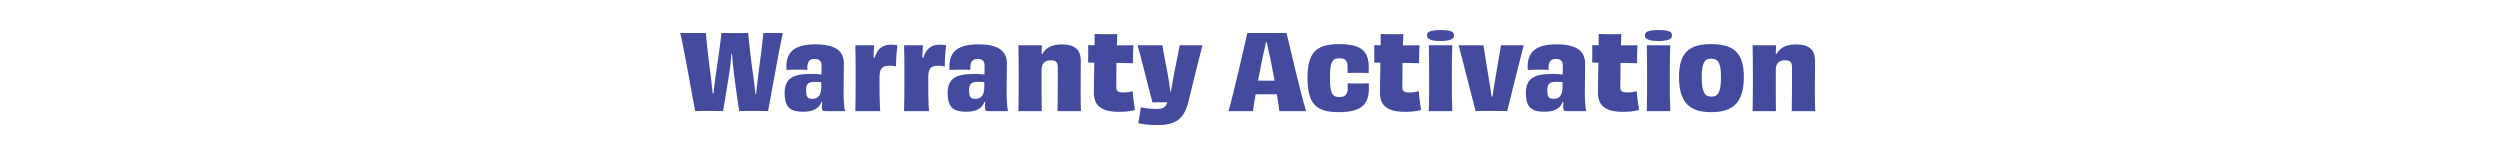
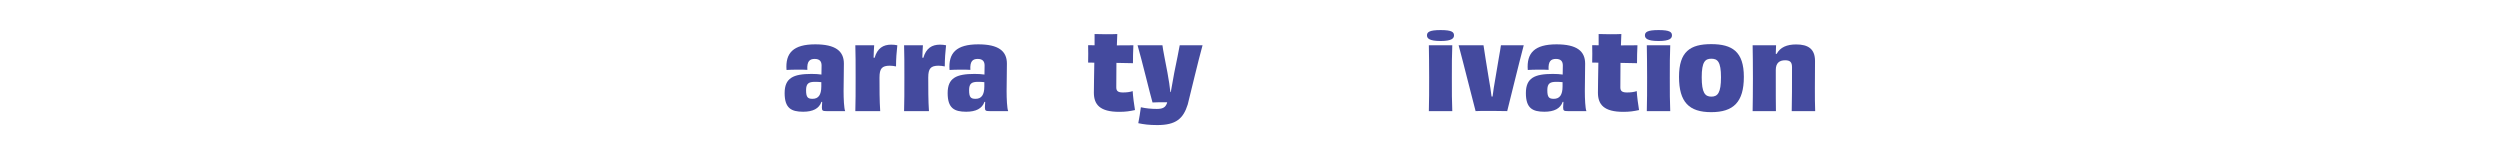
<svg xmlns="http://www.w3.org/2000/svg" id="Layer_2" data-name="Layer 2" viewBox="0 0 1440 86.74">
  <defs>
    <style>
      .cls-1 {
        fill: none;
      }

      .cls-2 {
        fill: #444a9e;
      }
    </style>
  </defs>
  <g id="Layer_1-2" data-name="Layer 1">
    <g>
      <g>
-         <path class="cls-2" d="m450.87,19c-2.24,10.2-7.29,38.88-8.45,45-1.91-.06-4.72-.12-7.78-.12-4.39,0-7.45.06-8.86.12-.5-3.18-1.9-12.6-2.9-20.52-.5-3.78-.91-8.52-1.24-12.48h-.33c-.33,4.02-.83,8.82-1.49,12.6-1.24,7.86-2.73,16.98-3.31,20.4-2.07-.06-5.38-.12-8.45-.12-3.98,0-6.29.06-7.62.12-1.41-6.72-6.13-34.8-8.61-45h14.74c.25,3.54,1.66,16.5,2.98,25.98.33,3.18.66,6.36.99,8.94h.41c.33-2.64.66-5.82,1.08-9,1.33-9.18,3.23-21.72,3.48-25.92,2.15.06,5.8.06,7.95.06s5.47,0,7.45-.06c.33,3.84,1.74,16.62,3.15,26.04.5,3.42.83,6.54,1.08,9.12h.41c.25-2.64.5-5.7.99-9.12,1.24-9.3,2.82-21.78,3.15-26.04h11.18Z" />
        <path class="cls-2" d="m473.15,58.66c-1.33,3.9-4.97,5.7-10.52,5.7-6.87,0-10.68-2.04-10.68-10.74s4.97-11.04,15.49-11.04c2.15,0,4.14.12,5.71.36.08-1.74.08-3.54.08-5.22,0-2.4-1.16-3.78-3.97-3.78s-4.55,1.26-4.22,6.3c-1.49-.12-3.48-.12-5.46-.12-2.48,0-4.97.06-6.54.18-.75-9.78,3.89-14.76,16.56-14.76,11.59,0,16.48,3.84,16.48,11.1,0,6.18-.17,10.44-.17,15.84,0,4.32.25,10.02.91,11.52h-10.68c-2.32,0-2.73-.24-2.73-2.22,0-.9.08-2.04.17-3.12h-.41Zm-.08-11.34c-1.16-.12-2.4-.18-3.64-.18-3.56,0-5.13.9-5.13,4.8,0,4.14.99,4.98,3.73,4.98,3.31,0,5.05-2.16,5.05-7.14v-2.46Z" />
        <path class="cls-2" d="m503.78,33.28c1.57-5.52,4.97-7.56,9.52-7.56,1.24,0,2.48.12,3.56.36-.41,3.6-.75,7.98-.75,12.18-1.16-.24-2.48-.42-3.64-.42-4.39.06-5.88,1.5-5.88,6.84,0,6,0,13.5.41,19.32h-14.33c.17-5.34.17-11.1.17-19.38s0-13.26-.17-18.54h10.85c-.17,2.28-.25,4.5-.33,7.14l.58.06Z" />
        <path class="cls-2" d="m531.86,33.28c1.57-5.52,4.97-7.56,9.52-7.56,1.24,0,2.48.12,3.56.36-.41,3.6-.75,7.98-.75,12.18-1.16-.24-2.48-.42-3.64-.42-4.39.06-5.88,1.5-5.88,6.84,0,6,0,13.5.41,19.32h-14.33c.17-5.34.17-11.1.17-19.38s0-13.26-.17-18.54h10.85c-.17,2.28-.25,4.5-.33,7.14l.58.06Z" />
        <path class="cls-2" d="m567.05,58.66c-1.33,3.9-4.97,5.7-10.52,5.7-6.87,0-10.68-2.04-10.68-10.74s4.97-11.04,15.49-11.04c2.15,0,4.14.12,5.71.36.08-1.74.08-3.54.08-5.22,0-2.4-1.16-3.78-3.97-3.78s-4.55,1.26-4.22,6.3c-1.49-.12-3.48-.12-5.46-.12-2.48,0-4.97.06-6.54.18-.75-9.78,3.89-14.76,16.56-14.76,11.59,0,16.48,3.84,16.48,11.1,0,6.18-.17,10.44-.17,15.84,0,4.32.25,10.02.91,11.52h-10.68c-2.32,0-2.73-.24-2.73-2.22,0-.9.08-2.04.17-3.12h-.41Zm-.08-11.34c-1.16-.12-2.4-.18-3.64-.18-3.56,0-5.13.9-5.13,4.8,0,4.14.99,4.98,3.73,4.98,3.31,0,5.05-2.16,5.05-7.14v-2.46Z" />
-         <path class="cls-2" d="m609.12,64c.17-6.36.17-14.52.17-25.26,0-2.82-.99-4.02-3.97-4.02-3.15,0-5.38,1.44-5.38,5.58,0,14.88,0,19.26.08,23.7h-13.42c.08-5.46.17-10.62.17-18.96s-.08-13.92-.17-18.96h13.5c-.08,1.86-.08,3.3-.17,4.92l.5.06c2.07-3.84,5.88-5.46,11.26-5.46,6.96,0,10.85,2.64,10.85,9.54,0,7.5-.08,11.16-.08,15.72,0,4.98,0,9,.17,13.14h-13.5Z" />
        <path class="cls-2" d="m630.48,26.08v-6.48c1.99.06,4.31.12,6.54.12s4.39,0,6.54-.12c-.08,2.04-.17,4.2-.25,6.54,3.31,0,6.54,0,9.52-.06-.17,3.36-.25,6.9-.25,10.32-2.15-.06-5.63-.12-9.52-.18-.08,4.44-.08,9.18-.08,14.16,0,2.16,1.16,2.88,3.89,2.88,2.07,0,4.06-.24,5.55-.78.17,2.94.83,8.1,1.33,10.92-3.06.66-5.38,1.02-9.11,1.02-11.1,0-14.57-4.2-14.57-11.04,0-4.62.17-10.68.25-17.28l-3.56-.06c.08-3.24.08-7.02,0-10.02l3.73.06Z" />
        <path class="cls-2" d="m692.67,26.08c-2.4,8.58-6.96,27.9-8.53,34.08-2.57,8.16-6.71,11.88-17.56,11.88-4.8,0-7.78-.42-10.93-1.08.33-1.5,1.33-7.56,1.49-9.18,2.9.66,6.13.96,9.19.96,3.31,0,4.89-.78,5.8-3.18l.17-.66c-3.89,0-7.12,0-8.45.12-1.33-4.5-6.13-24.42-8.61-32.94h14.33c.25,2.46,1.74,9.6,2.9,15.84.83,4.32,1.32,8.1,1.66,11.1h.25c.58-3.06,1.24-6.96,1.99-11.1,1.24-6.3,2.82-13.5,3.15-15.84h13.17Z" />
-         <path class="cls-2" d="m736.89,64c-.17-1.74-.66-5.28-1.41-9.72h-12.26c-.75,4.26-1.33,7.8-1.49,9.72h-14.08c3.15-11.22,9.61-39.42,10.85-45h22.52c1.41,5.7,7.87,33.66,11.26,45h-15.4Zm-2.73-17.52c-.91-4.8-1.82-9.78-2.73-14.1-.75-2.82-1.32-5.82-1.74-8.04h-.5c-.41,2.22-1.08,5.22-1.82,8.1-.83,4.32-1.82,9.24-2.73,13.98,1.82.06,3.48.06,4.8.06h4.72Z" />
-         <path class="cls-2" d="m776.23,39.22c0-4.44-1.16-5.64-4.72-5.64-3.81,0-5.46,1.5-5.46,11.1s1.57,11.22,5.46,11.22c3.56,0,4.8-1.8,4.8-5.22,0-.84-.08-1.74-.08-2.7,1.66.12,3.56.12,5.8.12s4.47,0,6.38-.12c.08,1.02.08,1.92.08,2.88,0,9.18-4.22,13.74-17.39,13.74s-17.97-4.86-17.97-19.92,5.63-19.26,18.22-19.26c11.68,0,17.06,3.18,17.06,13.38,0,.96,0,2.04-.08,3.24-1.57-.06-3.81-.12-6.29-.12-2.24,0-4.47.06-5.8.12v-2.82Z" />
-         <path class="cls-2" d="m795.27,26.08v-6.48c1.99.06,4.31.12,6.54.12s4.39,0,6.54-.12c-.08,2.04-.17,4.2-.25,6.54,3.31,0,6.54,0,9.52-.06-.17,3.36-.25,6.9-.25,10.32-2.15-.06-5.63-.12-9.52-.18-.08,4.44-.08,9.18-.08,14.16,0,2.16,1.16,2.88,3.89,2.88,2.07,0,4.06-.24,5.55-.78.17,2.94.83,8.1,1.33,10.92-3.06.66-5.38,1.02-9.11,1.02-11.1,0-14.57-4.2-14.57-11.04,0-4.62.17-10.68.25-17.28l-3.56-.06c.08-3.24.08-7.02,0-10.02l3.73.06Z" />
        <path class="cls-2" d="m829.81,23.62c-6.71,0-7.87-1.62-7.87-3.24,0-1.86,1.33-3.06,7.87-3.06s7.7,1.2,7.7,3.06c0,1.62-1.16,3.24-7.7,3.24Zm-6.79,40.38c.17-5.64.17-12.24.17-19.62,0-6.96-.08-12.84-.17-18.3h13.5c-.25,5.52-.25,11.28-.25,18.72,0,8.52,0,13.74.25,19.2h-13.5Z" />
        <path class="cls-2" d="m877.67,26.08c-2.57,9.66-8.2,32.7-9.52,37.92-2.07-.06-4.89-.12-8.94-.12-4.47,0-7.87,0-9.27.12-1.41-5.16-7.12-28.14-9.77-37.92h14.33c.33,2.82,1.82,11.34,2.98,18.78.75,4.2,1.32,7.86,1.66,10.74h.58c.33-2.88.91-6.54,1.66-10.74,1.16-7.5,2.82-16.08,3.15-18.78h13.17Z" />
        <path class="cls-2" d="m900.11,58.66c-1.33,3.9-4.97,5.7-10.52,5.7-6.87,0-10.68-2.04-10.68-10.74s4.97-11.04,15.49-11.04c2.15,0,4.14.12,5.71.36.08-1.74.08-3.54.08-5.22,0-2.4-1.16-3.78-3.97-3.78s-4.55,1.26-4.22,6.3c-1.49-.12-3.48-.12-5.46-.12-2.48,0-4.97.06-6.54.18-.75-9.78,3.89-14.76,16.56-14.76,11.59,0,16.48,3.84,16.48,11.1,0,6.18-.17,10.44-.17,15.84,0,4.32.25,10.02.91,11.52h-10.68c-2.32,0-2.73-.24-2.73-2.22,0-.9.08-2.04.17-3.12h-.41Zm-.08-11.34c-1.16-.12-2.4-.18-3.64-.18-3.56,0-5.13.9-5.13,4.8,0,4.14.99,4.98,3.73,4.98,3.31,0,5.05-2.16,5.05-7.14v-2.46Z" />
        <path class="cls-2" d="m920.82,26.08v-6.48c1.99.06,4.31.12,6.54.12s4.39,0,6.54-.12c-.08,2.04-.17,4.2-.25,6.54,3.31,0,6.54,0,9.52-.06-.17,3.36-.25,6.9-.25,10.32-2.15-.06-5.63-.12-9.52-.18-.08,4.44-.08,9.18-.08,14.16,0,2.16,1.16,2.88,3.89,2.88,2.07,0,4.06-.24,5.55-.78.17,2.94.83,8.1,1.33,10.92-3.06.66-5.38,1.02-9.11,1.02-11.1,0-14.57-4.2-14.57-11.04,0-4.62.17-10.68.25-17.28l-3.56-.06c.08-3.24.08-7.02,0-10.02l3.73.06Z" />
        <path class="cls-2" d="m955.35,23.62c-6.71,0-7.87-1.62-7.87-3.24,0-1.86,1.33-3.06,7.87-3.06s7.7,1.2,7.7,3.06c0,1.62-1.16,3.24-7.7,3.24Zm-6.79,40.38c.17-5.64.17-12.24.17-19.62,0-6.96-.08-12.84-.17-18.3h13.5c-.25,5.52-.25,11.28-.25,18.72,0,8.52,0,13.74.25,19.2h-13.5Z" />
        <path class="cls-2" d="m985.66,64.6c-12.75,0-18.55-5.76-18.55-20.34s6.46-18.84,18.55-18.84,18.8,4.32,18.8,18.84-5.96,20.34-18.8,20.34Zm.08-30.78c-3.56,0-5.55,1.74-5.55,10.68s1.9,11.16,5.55,11.16,5.55-2.16,5.55-11.16-1.99-10.68-5.55-10.68Z" />
        <path class="cls-2" d="m1032.03,64c.17-6.36.17-14.52.17-25.26,0-2.82-.99-4.02-3.97-4.02-3.15,0-5.38,1.44-5.38,5.58,0,14.88,0,19.26.08,23.7h-13.42c.08-5.46.17-10.62.17-18.96s-.08-13.92-.17-18.96h13.5c-.08,1.86-.08,3.3-.17,4.92l.5.06c2.07-3.84,5.88-5.46,11.26-5.46,6.96,0,10.85,2.64,10.85,9.54,0,7.5-.08,11.16-.08,15.72,0,4.98,0,9,.17,13.14h-13.5Z" />
      </g>
      <rect class="cls-1" width="1440" height="86.74" />
    </g>
  </g>
</svg>